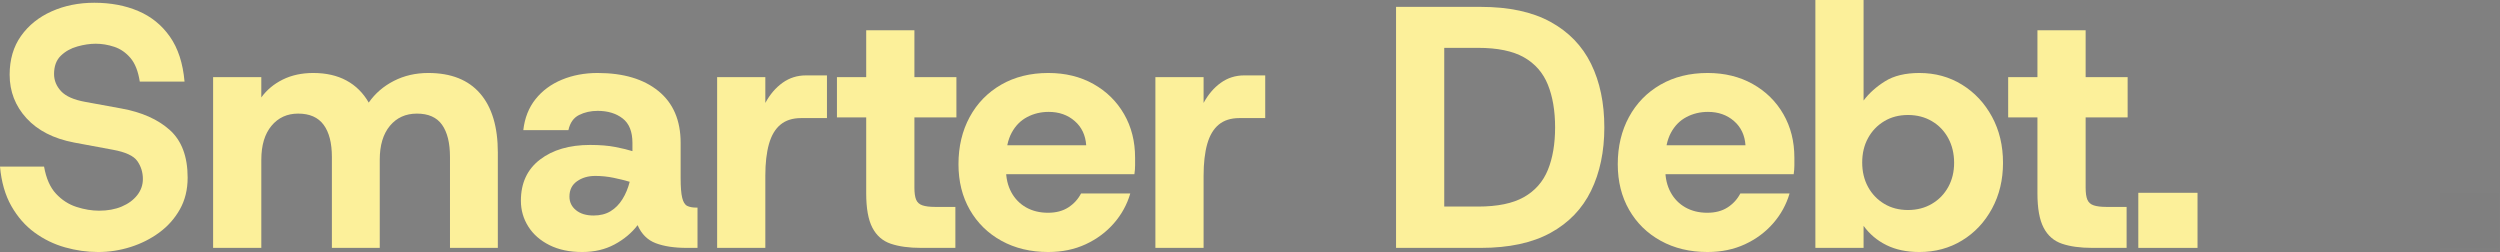
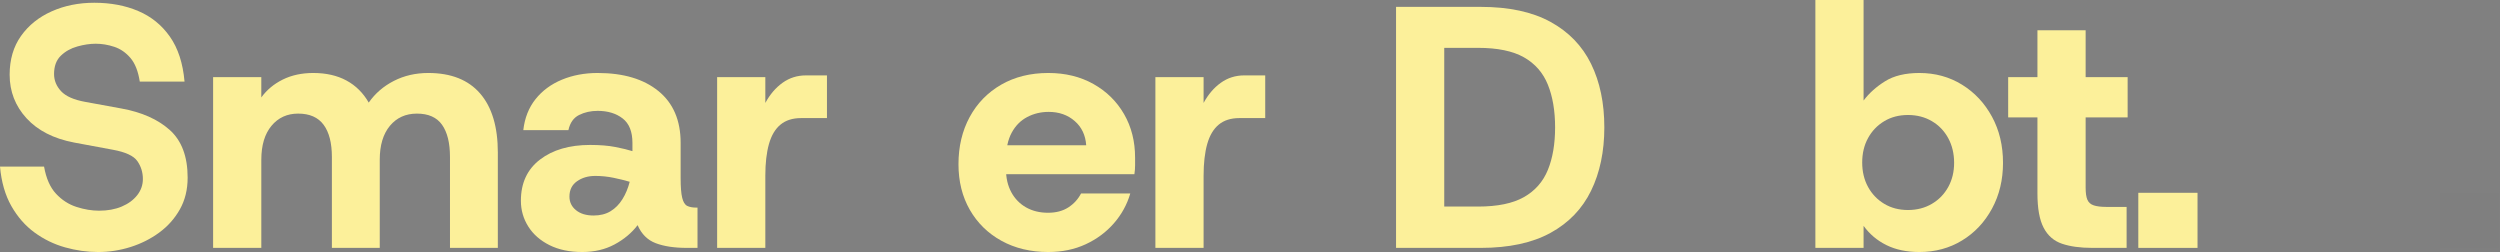
<svg xmlns="http://www.w3.org/2000/svg" width="100%" height="100%" viewBox="0 0 2757 278" version="1.1" xml:space="preserve" style="fill-rule:evenodd;clip-rule:evenodd;stroke-linejoin:round;stroke-miterlimit:2;">
  <rect x="0" y="0" width="2757" height="278" fill="#808080" stroke="none" />
  <g>
    <path d="M108.206,277.918c-12.15,0 -24.299,-1.708 -36.448,-5.125c-12.15,-3.417 -23.35,-8.859 -33.601,-16.326c-10.251,-7.467 -18.794,-17.212 -25.628,-29.235c-6.834,-12.022 -11.01,-26.513 -12.529,-43.472l48.598,0c2.278,12.909 6.644,22.844 13.098,29.804c6.455,6.961 13.985,11.833 22.591,14.618c8.606,2.784 16.958,4.176 25.058,4.176c9.365,-0 17.655,-1.519 24.868,-4.556c7.214,-3.037 12.909,-7.214 17.085,-12.529c4.177,-5.316 6.265,-11.264 6.265,-17.845c0,-7.34 -2.025,-13.921 -6.075,-19.742c-4.05,-5.822 -13.035,-9.998 -26.956,-12.53l-42.903,-7.973c-22.527,-4.303 -39.992,-13.225 -52.394,-26.766c-12.403,-13.542 -18.604,-29.551 -18.604,-48.029c-0,-16.705 4.176,-30.943 12.529,-42.712c8.353,-11.77 19.616,-20.819 33.79,-27.147c14.175,-6.328 29.868,-9.492 47.08,-9.492c17.971,0 34.107,3.038 48.407,9.112c14.301,6.075 25.945,15.504 34.93,28.286c8.986,12.782 14.364,29.298 16.136,49.547l-49.357,-0c-1.772,-11.39 -5.189,-20.059 -10.251,-26.008c-5.062,-5.948 -11.011,-10.061 -17.845,-12.339c-6.834,-2.278 -13.668,-3.417 -20.502,-3.417c-6.328,0 -13.098,1.013 -20.312,3.037c-7.214,2.025 -13.289,5.442 -18.224,10.252c-4.936,4.809 -7.404,11.516 -7.404,20.122c0,7.087 2.595,13.415 7.783,18.984c5.189,5.568 14.111,9.491 26.767,11.769l39.486,7.214c22.527,4.05 40.371,11.96 53.533,23.729c13.162,11.77 19.743,29.298 19.743,52.585c0,13.162 -2.847,24.805 -8.542,34.929c-5.696,10.125 -13.289,18.667 -22.781,25.628c-9.491,6.961 -20.059,12.276 -31.702,15.946c-11.643,3.67 -23.54,5.505 -35.689,5.505Z" style="fill:#fcf09a;fill-rule:nonzero;" />
    <path d="M235.016,273.362l-0,-188.316l53.153,0l0,22.401c6.075,-8.353 13.985,-14.934 23.73,-19.743c9.745,-4.809 20.945,-7.214 33.601,-7.214c14.174,0 26.387,2.784 36.638,8.353c10.251,5.568 18.414,13.668 24.488,24.299c7.088,-10.125 16.326,-18.098 27.716,-23.92c11.39,-5.821 24.046,-8.732 37.967,-8.732c25.059,0 44.105,7.53 57.141,22.59c13.035,15.061 19.553,36.765 19.553,65.114l-0,105.168l-52.774,0l-0,-100.233c-0,-15.439 -2.911,-27.272 -8.733,-35.499c-5.821,-8.226 -15.06,-12.339 -27.716,-12.339c-12.402,0 -22.337,4.493 -29.804,13.478c-7.467,8.986 -11.2,21.452 -11.2,37.398l-0,97.195l-52.774,0l-0,-100.233c-0,-15.439 -3.038,-27.272 -9.112,-35.499c-6.075,-8.226 -15.44,-12.339 -28.096,-12.339c-12.149,0 -21.957,4.493 -29.424,13.478c-7.467,8.986 -11.201,21.452 -11.201,37.398l0,97.195l-53.153,0Z" style="fill:#fcf09a;fill-rule:nonzero;" />
    <path d="M642.022,277.918c-13.921,0 -25.944,-2.531 -36.069,-7.593c-10.124,-5.062 -17.908,-11.896 -23.35,-20.502c-5.441,-8.606 -8.162,-18.098 -8.162,-28.475c-0,-19.49 7.023,-34.614 21.071,-45.371c14.048,-10.757 32.462,-16.136 55.242,-16.136c10.884,0 20.186,0.759 27.906,2.278c7.72,1.519 13.984,3.037 18.794,4.556l-0,-9.112c-0,-12.403 -3.607,-21.388 -10.821,-26.957c-7.214,-5.568 -16.389,-8.352 -27.526,-8.352c-7.593,-0 -14.428,1.518 -20.502,4.556c-6.075,3.037 -9.998,8.606 -11.77,16.705l-49.737,0c1.519,-13.415 6.012,-24.805 13.479,-34.17c7.466,-9.365 17.148,-16.516 29.044,-21.451c11.897,-4.936 25.058,-7.404 39.486,-7.404c28.349,0 50.686,6.644 67.012,19.933c16.325,13.288 24.488,32.335 24.488,57.14l0,39.106c0,9.618 0.57,16.769 1.709,21.451c1.139,4.683 2.974,7.657 5.505,8.923c2.531,1.265 5.822,1.898 9.872,1.898l1.518,-0l0,44.421l-11.77,0c-13.668,0 -25.058,-1.708 -34.17,-5.125c-9.112,-3.417 -15.819,-10.061 -20.122,-19.933c-6.581,8.606 -15.061,15.693 -25.438,21.262c-10.378,5.568 -22.274,8.352 -35.689,8.352Zm12.529,-40.245c7.34,0 13.605,-1.582 18.794,-4.746c5.188,-3.163 9.555,-7.593 13.098,-13.288c3.544,-5.695 6.201,-12.086 7.973,-19.173c-5.062,-1.519 -10.947,-2.974 -17.654,-4.367c-6.708,-1.392 -13.479,-2.088 -20.313,-2.088c-7.846,0 -14.554,1.962 -20.122,5.885c-5.569,3.923 -8.353,9.555 -8.353,16.896c-0,6.074 2.405,11.073 7.214,14.996c4.809,3.924 11.263,5.885 19.363,5.885Z" style="fill:#fcf09a;fill-rule:nonzero;" />
    <path d="M790.852,273.362l0,-188.316l53.154,0l0,28.475c5.062,-9.365 11.39,-16.768 18.984,-22.21c7.593,-5.442 16.199,-8.163 25.817,-8.163l23.16,-0l0,47.079l-28.475,-0c-9.365,-0 -16.959,2.404 -22.78,7.213c-5.822,4.81 -10.062,11.96 -12.719,21.452c-2.658,9.492 -3.987,21.072 -3.987,34.74l0,79.73l-53.154,0Z" style="fill:#fcf09a;fill-rule:nonzero;" />
-     <path d="M1015.62,273.362c-13.162,0 -24.236,-1.518 -33.221,-4.556c-8.986,-3.037 -15.756,-8.922 -20.313,-17.654c-4.556,-8.733 -6.834,-21.325 -6.834,-37.778l0,-83.907l-32.272,0l0,-44.421l32.272,0l0,-51.635l53.154,-0l0,51.635l46.32,0l-0,44.421l-46.32,0l0,77.453c0,5.822 0.633,10.251 1.899,13.289c1.265,3.037 3.606,5.125 7.023,6.264c3.417,1.139 8.037,1.709 13.858,1.709l22.401,-0l-0,45.18l-37.967,0Z" style="fill:#fcf09a;fill-rule:nonzero;" />
    <path d="M1156.1,277.918c-19.49,0 -36.702,-4.113 -51.635,-12.339c-14.934,-8.226 -26.577,-19.616 -34.93,-34.17c-8.353,-14.554 -12.529,-31.323 -12.529,-50.306c-0,-19.49 4.113,-36.828 12.339,-52.015c8.226,-15.187 19.806,-27.083 34.74,-35.689c14.934,-8.606 32.272,-12.909 52.015,-12.909c18.73,0 35.309,4.05 49.737,12.149c14.427,8.1 25.691,19.174 33.79,33.222c8.1,14.047 12.15,30.057 12.15,48.028l-0,8.542c-0,3.164 -0.254,6.391 -0.76,9.682l-156.044,-0l-0,-31.892l102.89,-0c-0.759,-11.137 -4.998,-20.06 -12.718,-26.767c-7.72,-6.708 -17.275,-10.061 -28.666,-10.061c-8.605,-0 -16.515,1.898 -23.729,5.695c-7.214,3.796 -12.909,9.555 -17.085,17.275c-4.176,7.72 -6.265,17.528 -6.265,29.424l0,11.011c0,9.618 1.962,18.034 5.885,25.248c3.924,7.213 9.365,12.782 16.326,16.705c6.961,3.923 14.997,5.885 24.109,5.885c8.859,-0 16.326,-1.962 22.401,-5.885c6.074,-3.923 10.757,-9.049 14.047,-15.377l54.293,0c-3.543,12.15 -9.555,23.097 -18.034,32.842c-8.479,9.745 -18.857,17.465 -31.133,23.16c-12.276,5.695 -26.007,8.542 -41.194,8.542Z" style="fill:#fcf09a;fill-rule:nonzero;" />
    <path d="M1274.17,273.362l0,-188.316l53.154,0l-0,28.475c5.062,-9.365 11.39,-16.768 18.983,-22.21c7.594,-5.442 16.2,-8.163 25.818,-8.163l23.16,-0l-0,47.079l-28.475,-0c-9.366,-0 -16.959,2.404 -22.781,7.213c-5.821,4.81 -10.061,11.96 -12.719,21.452c-2.657,9.492 -3.986,21.072 -3.986,34.74l-0,79.73l-53.154,0Z" style="fill:#fcf09a;fill-rule:nonzero;" />
    <path d="M1539.56,273.362l0,-265.769l93.399,0c31.133,0 56.761,5.506 76.883,16.516c20.123,11.01 35.057,26.45 44.801,46.32c9.745,19.869 14.618,43.219 14.618,70.049c-0,26.577 -4.873,49.863 -14.618,69.859c-9.744,19.996 -24.678,35.499 -44.801,46.51c-20.122,11.01 -45.75,16.515 -76.883,16.515l-93.399,0Zm53.154,-45.56l37.208,-0c21.514,-0 38.41,-3.48 50.686,-10.441c12.276,-6.961 21.071,-16.959 26.387,-29.994c5.315,-13.035 7.973,-28.665 7.973,-46.889c-0,-18.224 -2.658,-33.917 -7.973,-47.079c-5.316,-13.162 -14.111,-23.223 -26.387,-30.184c-12.276,-6.961 -29.172,-10.441 -50.686,-10.441l-37.208,0l0,175.028Z" style="fill:#fcf09a;fill-rule:nonzero;" />
-     <path d="M1883.16,277.918c-19.49,0 -36.702,-4.113 -51.635,-12.339c-14.934,-8.226 -26.577,-19.616 -34.93,-34.17c-8.353,-14.554 -12.529,-31.323 -12.529,-50.306c-0,-19.49 4.113,-36.828 12.339,-52.015c8.226,-15.187 19.806,-27.083 34.74,-35.689c14.934,-8.606 32.272,-12.909 52.015,-12.909c18.73,0 35.309,4.05 49.736,12.149c14.428,8.1 25.691,19.174 33.791,33.222c8.1,14.047 12.149,30.057 12.149,48.028l0,8.542c0,3.164 -0.253,6.391 -0.759,9.682l-156.044,-0l-0,-31.892l102.89,-0c-0.759,-11.137 -4.999,-20.06 -12.719,-26.767c-7.72,-6.708 -17.275,-10.061 -28.665,-10.061c-8.606,-0 -16.515,1.898 -23.729,5.695c-7.214,3.796 -12.909,9.555 -17.085,17.275c-4.177,7.72 -6.265,17.528 -6.265,29.424l0,11.011c0,9.618 1.962,18.034 5.885,25.248c3.923,7.213 9.365,12.782 16.326,16.705c6.961,3.923 14.997,5.885 24.109,5.885c8.859,-0 16.326,-1.962 22.4,-5.885c6.075,-3.923 10.758,-9.049 14.048,-15.377l54.293,0c-3.544,12.15 -9.555,23.097 -18.034,32.842c-8.48,9.745 -18.857,17.465 -31.133,23.16c-12.276,5.695 -26.008,8.542 -41.194,8.542Z" style="fill:#fcf09a;fill-rule:nonzero;" />
    <path d="M2116.66,277.918c-13.922,0 -26.008,-2.531 -36.259,-7.593c-10.251,-5.062 -18.667,-12.149 -25.248,-21.262l0,24.299l-53.154,0l0,-273.362l53.154,-0l0,110.864c6.075,-8.1 13.985,-15.187 23.729,-21.262c9.745,-6.075 22.338,-9.112 37.778,-9.112c17.464,0 33.157,4.303 47.079,12.909c13.921,8.606 24.931,20.375 33.031,35.309c8.1,14.934 12.149,31.892 12.149,50.876c0,18.73 -4.049,35.562 -12.149,50.496c-8.1,14.934 -19.11,26.64 -33.031,35.119c-13.922,8.48 -29.615,12.719 -47.079,12.719Zm-12.529,-46.319c9.871,-0 18.667,-2.278 26.387,-6.834c7.72,-4.556 13.731,-10.758 18.034,-18.604c4.303,-7.847 6.454,-16.706 6.454,-26.577c0,-10.125 -2.151,-19.173 -6.454,-27.147c-4.303,-7.973 -10.314,-14.237 -18.034,-18.793c-7.72,-4.556 -16.516,-6.834 -26.387,-6.834c-9.872,-0 -18.604,2.278 -26.198,6.834c-7.593,4.556 -13.541,10.757 -17.844,18.604c-4.303,7.846 -6.455,16.832 -6.455,26.956c0,10.125 2.152,19.11 6.455,26.957c4.303,7.846 10.251,14.048 17.844,18.604c7.594,4.556 16.326,6.834 26.198,6.834Z" style="fill:#fcf09a;fill-rule:nonzero;" />
    <path d="M2307.25,273.362c-13.162,0 -24.236,-1.518 -33.221,-4.556c-8.986,-3.037 -15.757,-8.922 -20.313,-17.654c-4.556,-8.733 -6.834,-21.325 -6.834,-37.778l0,-83.907l-32.272,0l0,-44.421l32.272,0l0,-51.635l53.154,-0l0,51.635l46.32,0l-0,44.421l-46.32,0l0,77.453c0,5.822 0.633,10.251 1.899,13.289c1.265,3.037 3.606,5.125 7.023,6.264c3.417,1.139 8.037,1.709 13.858,1.709l22.401,-0l-0,45.18l-37.967,0Z" style="fill:#fcf09a;fill-rule:nonzero;" />
    <rect x="2358.13" y="212.615" width="65.303" height="60.747" style="fill:#fcf09a;fill-rule:nonzero;" />
    <rect x="2690.75" y="212.615" width="65.303" height="60.747" style="fill:#0b4c43;fill-opacity:0.01;fill-rule:nonzero;" />
  </g>
</svg>